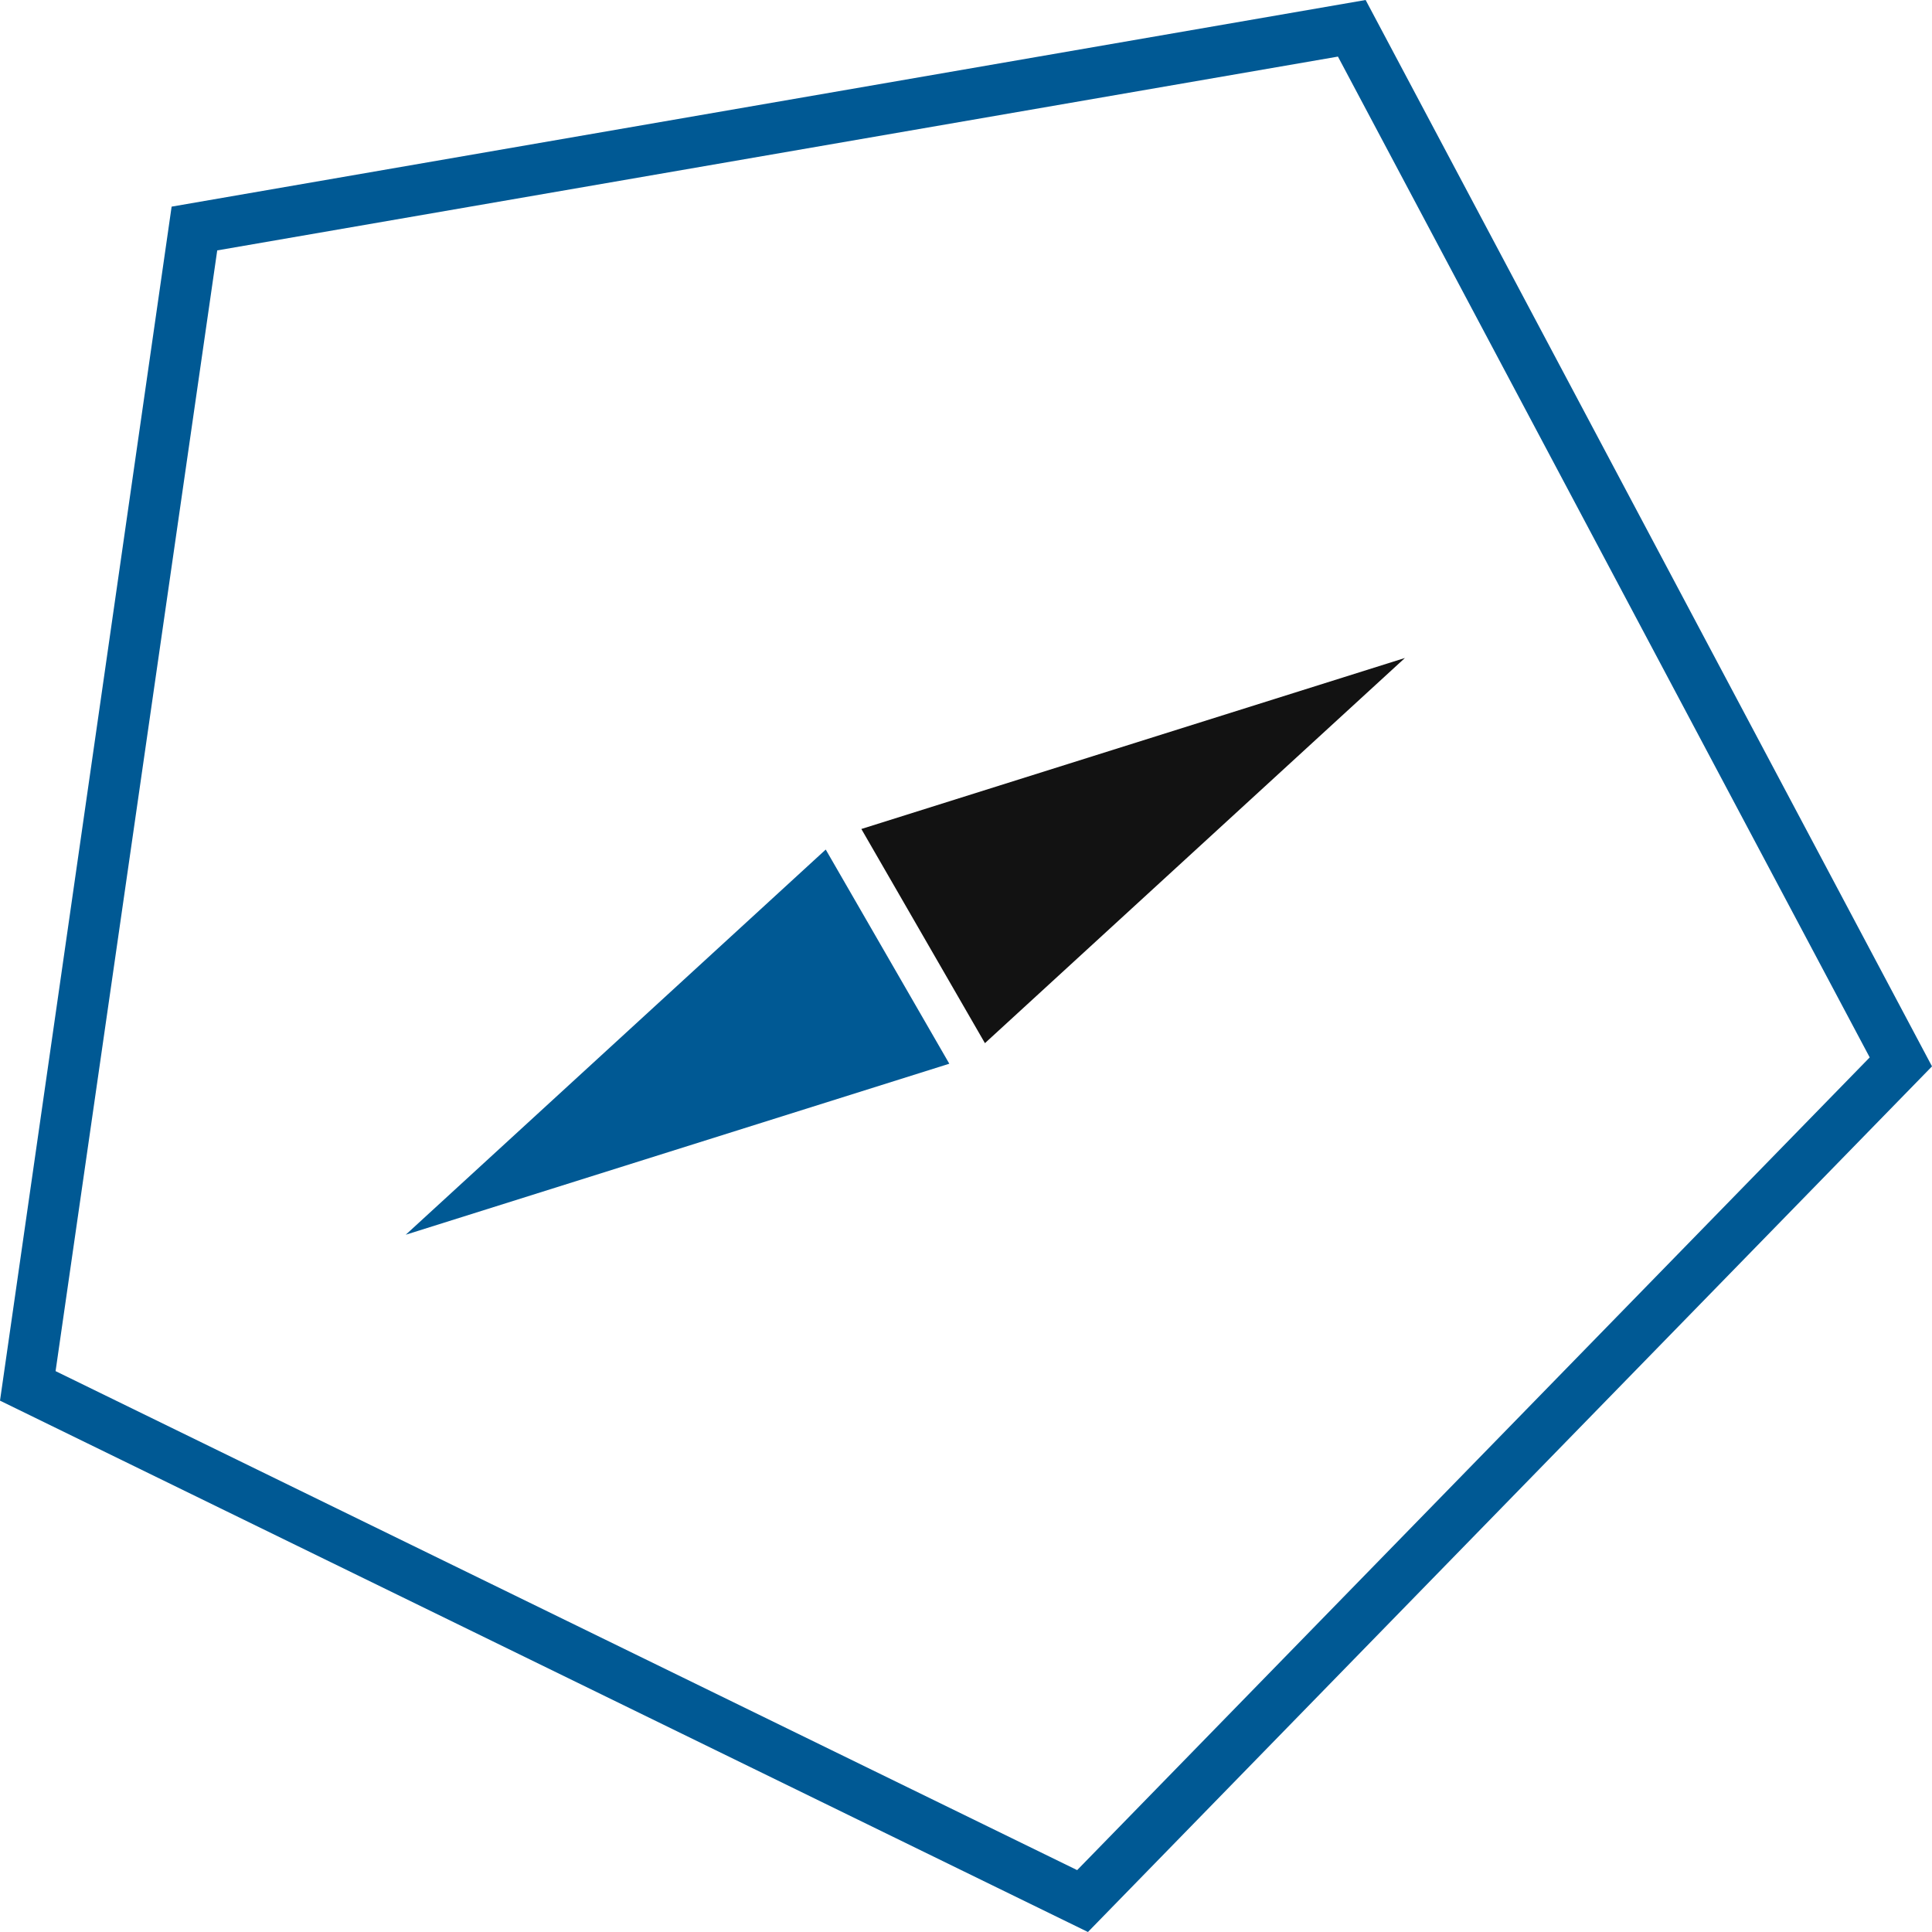
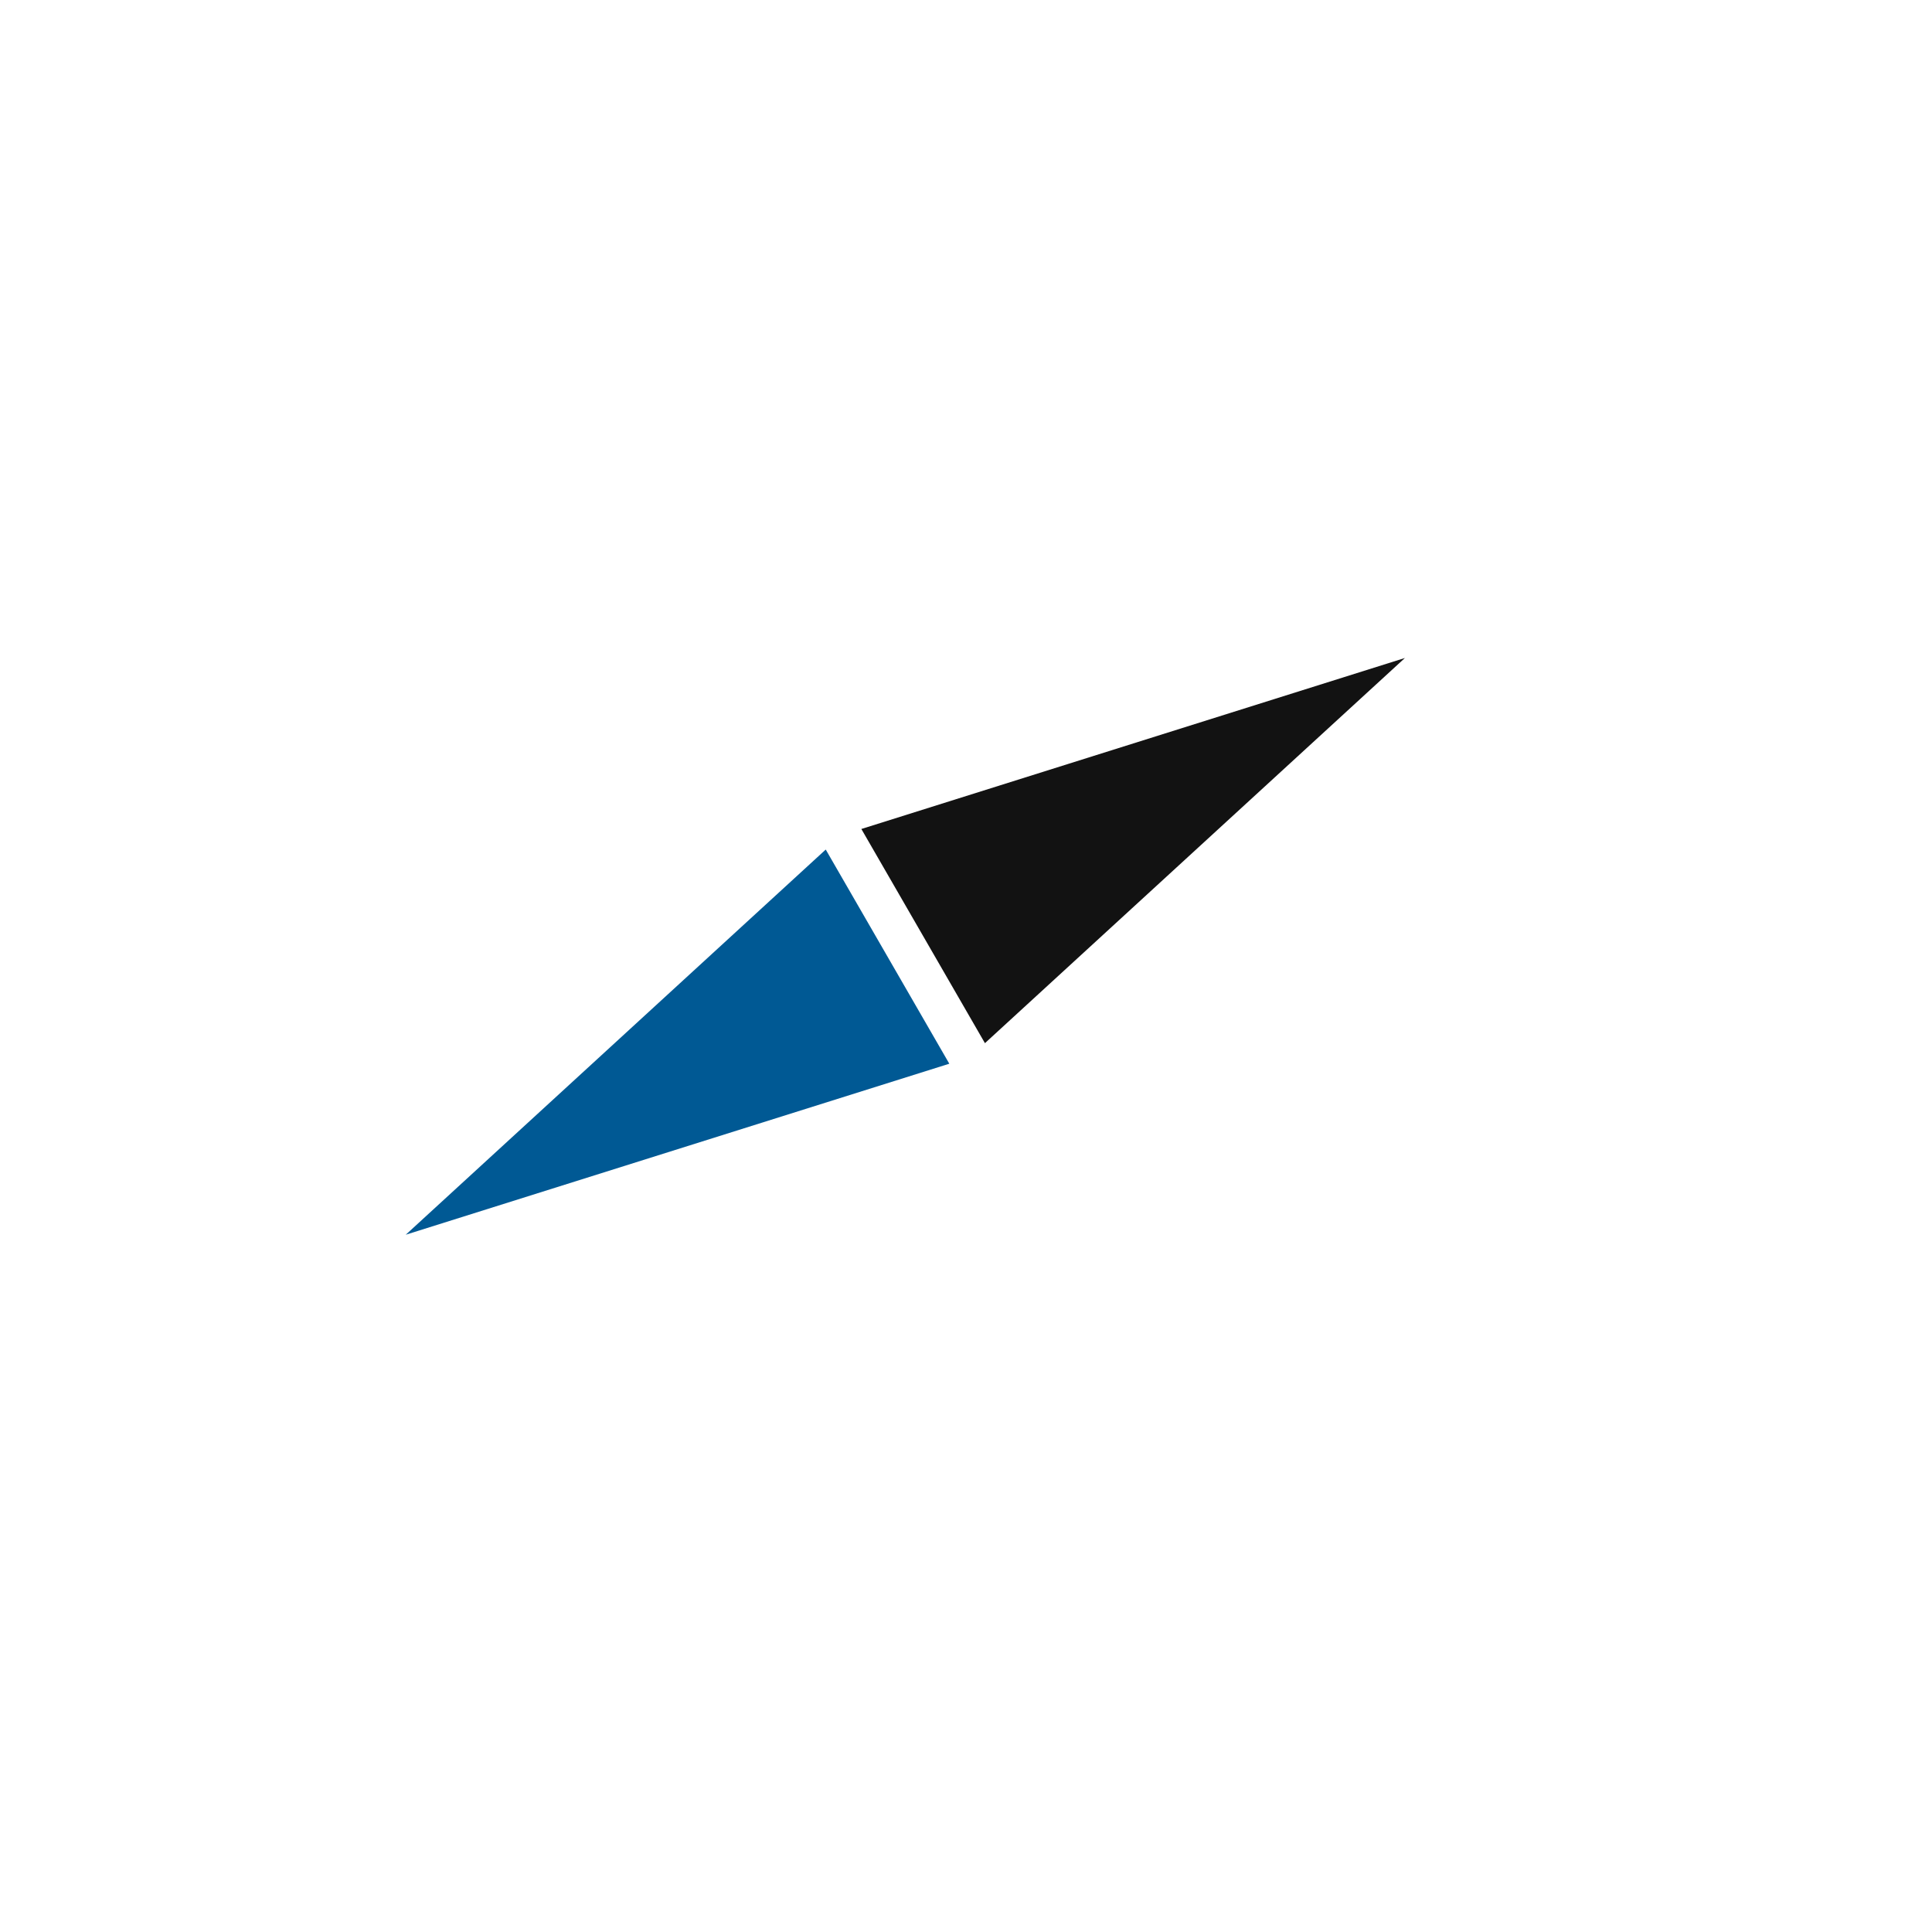
<svg xmlns="http://www.w3.org/2000/svg" viewBox="0 0 94.9 94.9">
  <title>growing-your-brand-with-purpose</title>
  <polygon points="42.31 40.72 69.01 32.32 48.38 51.24 42.31 40.72" fill="#121212" />
  <polygon points="46.63 52.25 19.93 60.65 40.56 41.73 46.63 52.25" fill="#005994" />
-   <path d="M69.77,111.36,16.33,85.26l8.43-58.65L83.41,16.46l27.82,52.38ZM19.06,83.81l50.18,24.51L108.17,68.4,82.05,19.24,27,28.76Z" transform="translate(-16.33 -16.46)" fill="#005994" />
</svg>